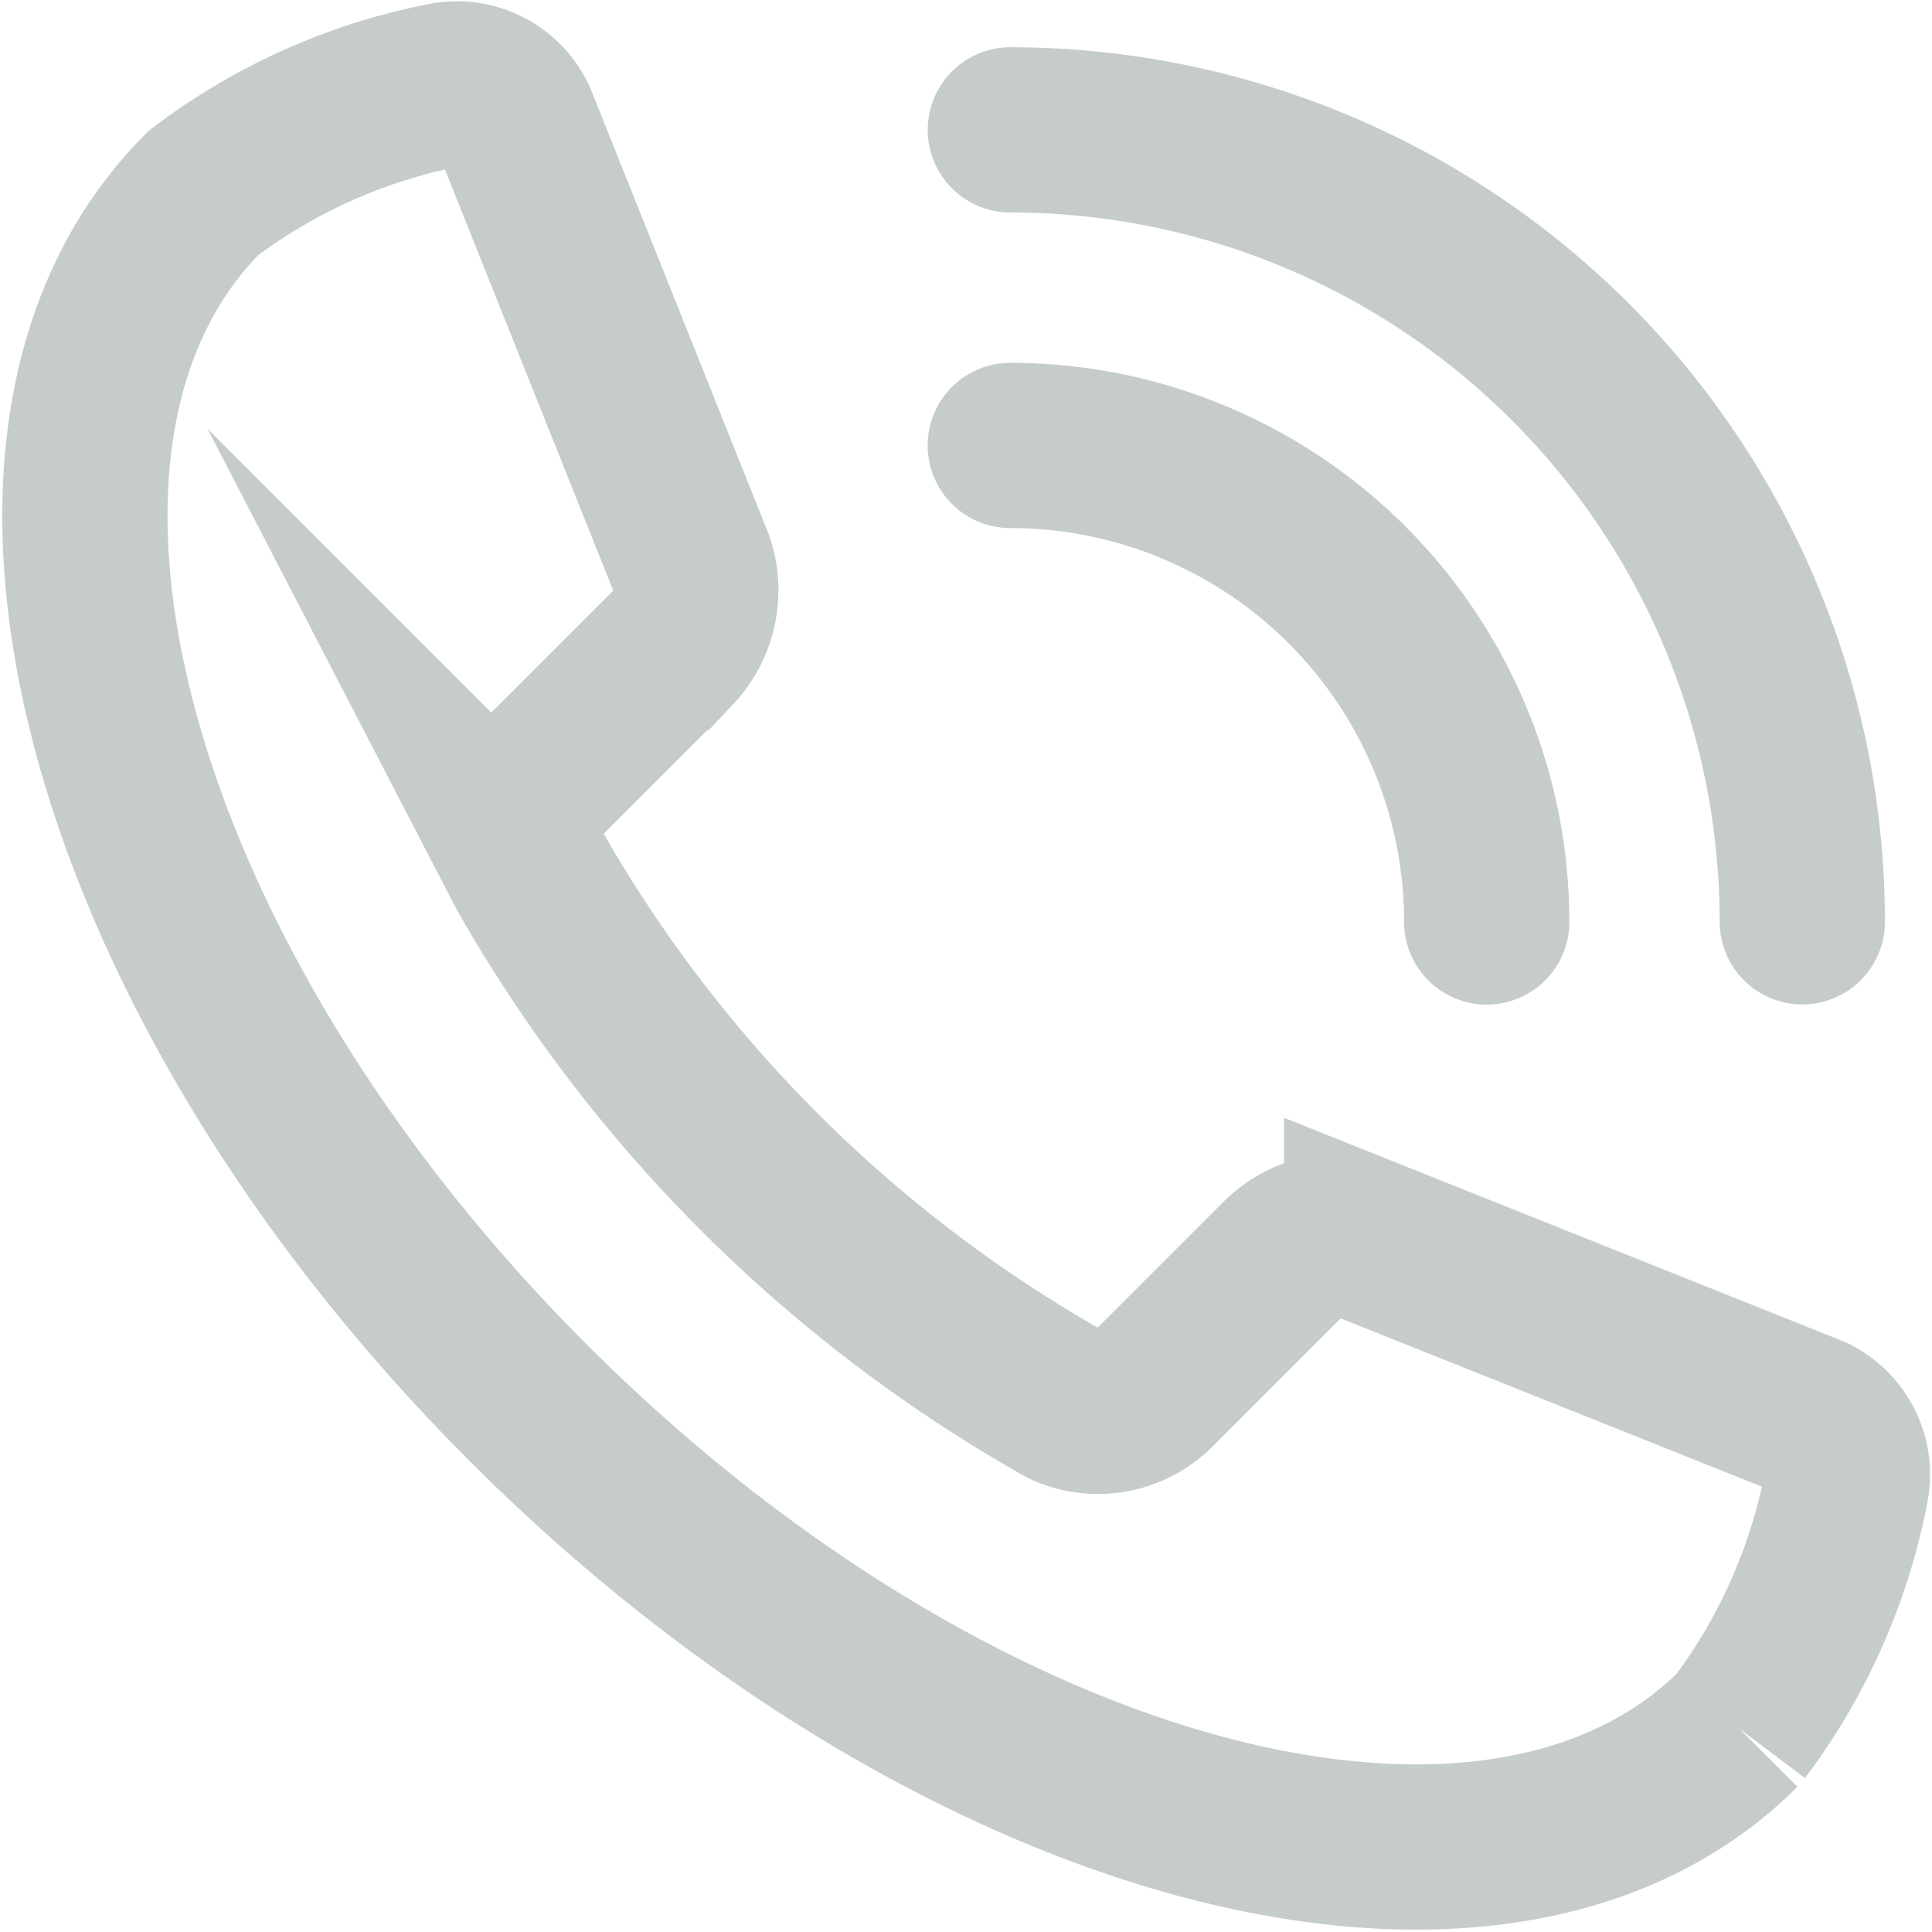
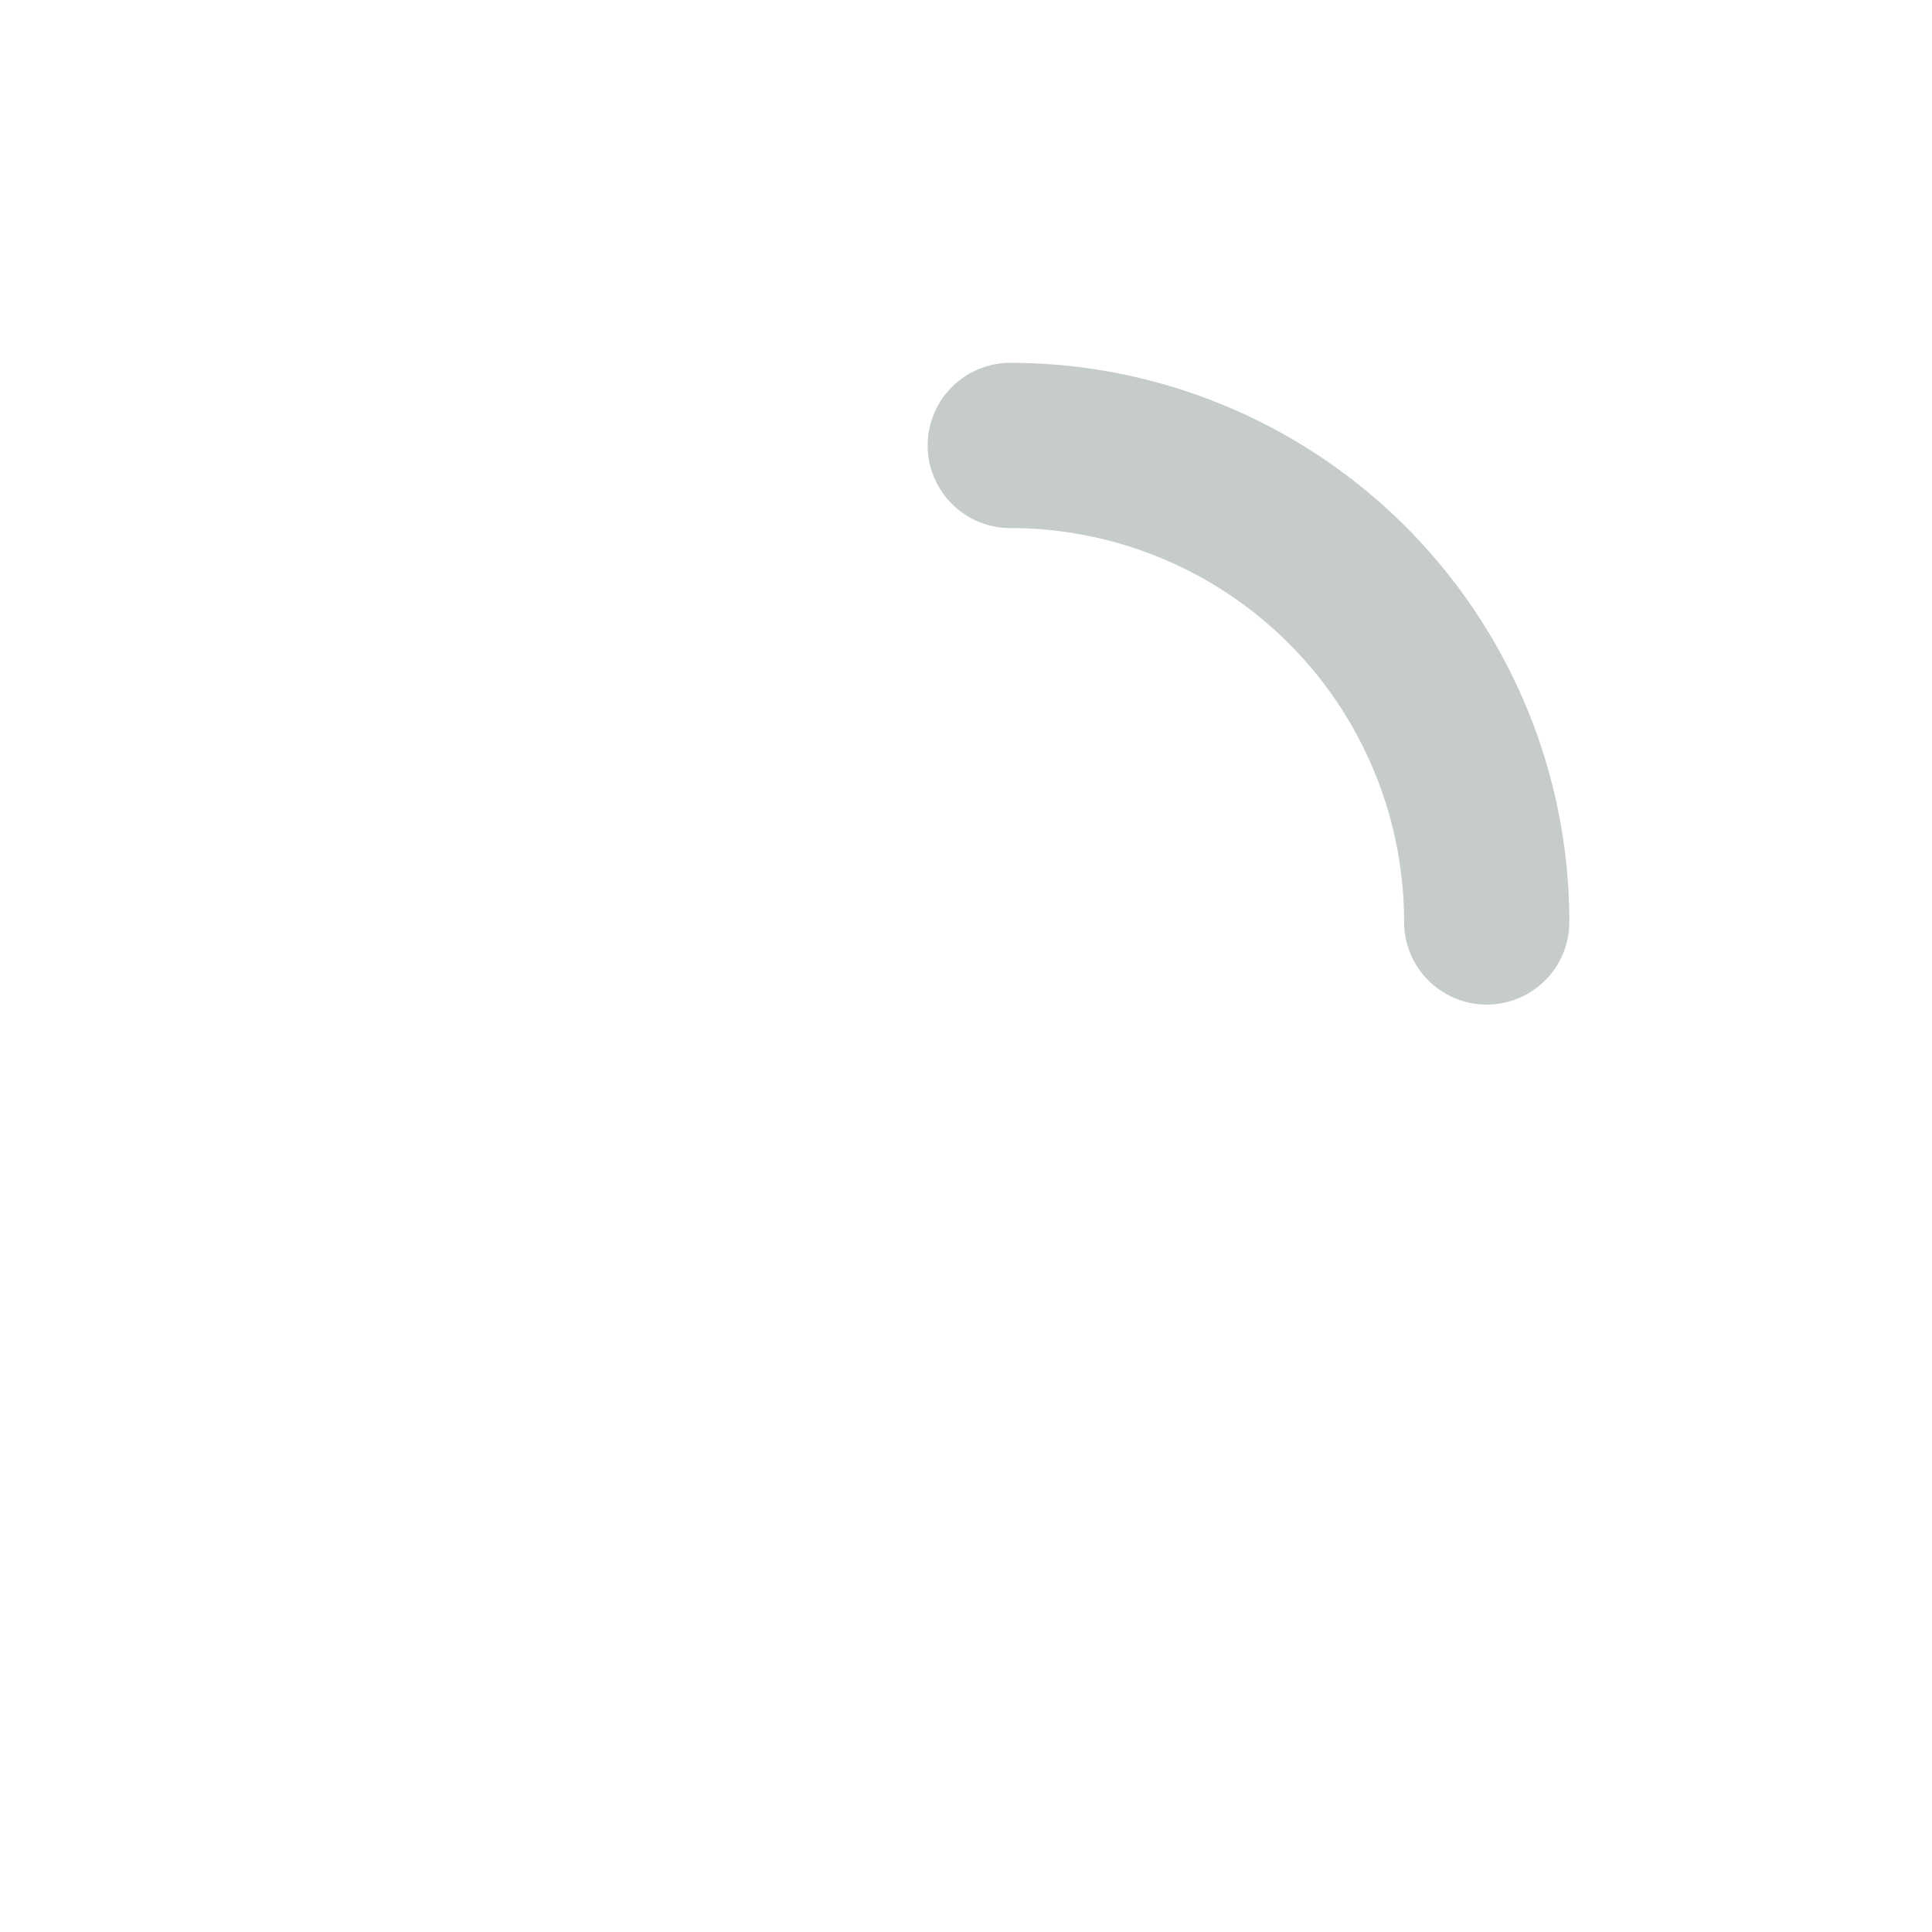
<svg xmlns="http://www.w3.org/2000/svg" width="23.386" height="23.386" viewBox="0 0 23.386 23.386">
  <g id="Group_42" data-name="Group 42" transform="translate(-427.336 -133.001)">
    <g id="Group_41" data-name="Group 41" transform="translate(428.365 134.019)">
      <g id="Group_40" data-name="Group 40" transform="translate(0)">
        <g id="Group_39" data-name="Group 39" transform="translate(11.2 0.554)">
          <path id="Path_83" data-name="Path 83" d="M460.651,146.629a5.767,5.767,0,0,1,5.767,5.768" transform="translate(-460.651 -142.809)" fill="none" stroke="#c6cbcc" stroke-linecap="round" stroke-linejoin="round" stroke-width="2" />
-           <path id="Path_84" data-name="Path 84" d="M460.653,135.616a9.587,9.587,0,0,1,9.586,9.586" transform="translate(-460.652 -135.616)" fill="none" stroke="#c6cbcc" stroke-linecap="round" stroke-linejoin="round" stroke-width="2" />
        </g>
-         <path id="Path_85" data-name="Path 85" d="M429.8,135.336h0c-2.959,2.958-1.2,9.518,3.936,14.651s11.691,6.895,14.65,3.935a7.075,7.075,0,0,0,1.3-2.934.764.764,0,0,0-.434-.833l-5.373-2.147a1.018,1.018,0,0,0-1.006.228l-1.555,1.555a.959.959,0,0,1-1.064.218l-.08-.041-.033-.02a17.164,17.164,0,0,1-6.373-6.371c-.006-.011-.013-.021-.018-.032-.015-.027-.029-.054-.043-.081a.96.96,0,0,1,.217-1.065l1.558-1.558a1.017,1.017,0,0,0,.228-1.007l-2.147-5.371a.765.765,0,0,0-.832-.434A7.074,7.074,0,0,0,429.8,135.336Z" transform="translate(-428.365 -134.019)" fill="none" stroke="#c6cbcc" stroke-miterlimit="10" stroke-width="2" />
      </g>
    </g>
  </g>
</svg>